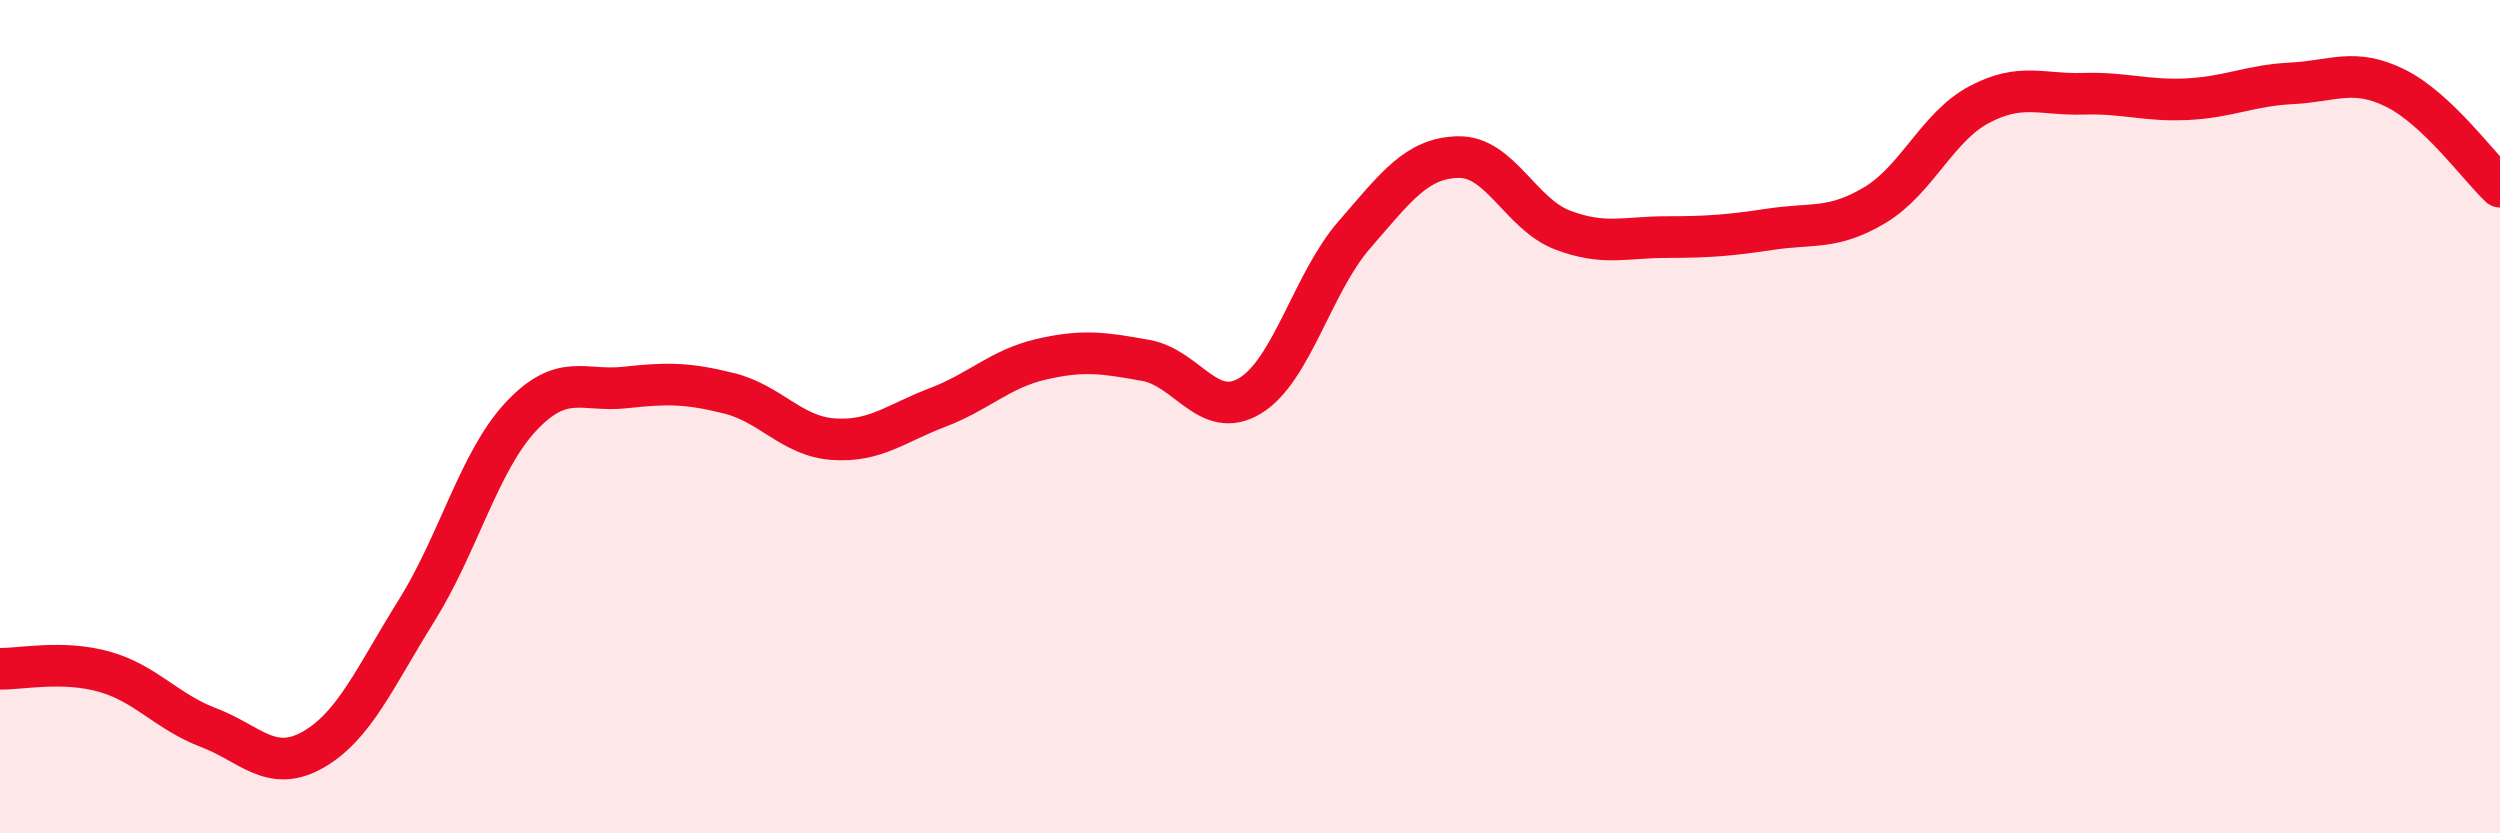
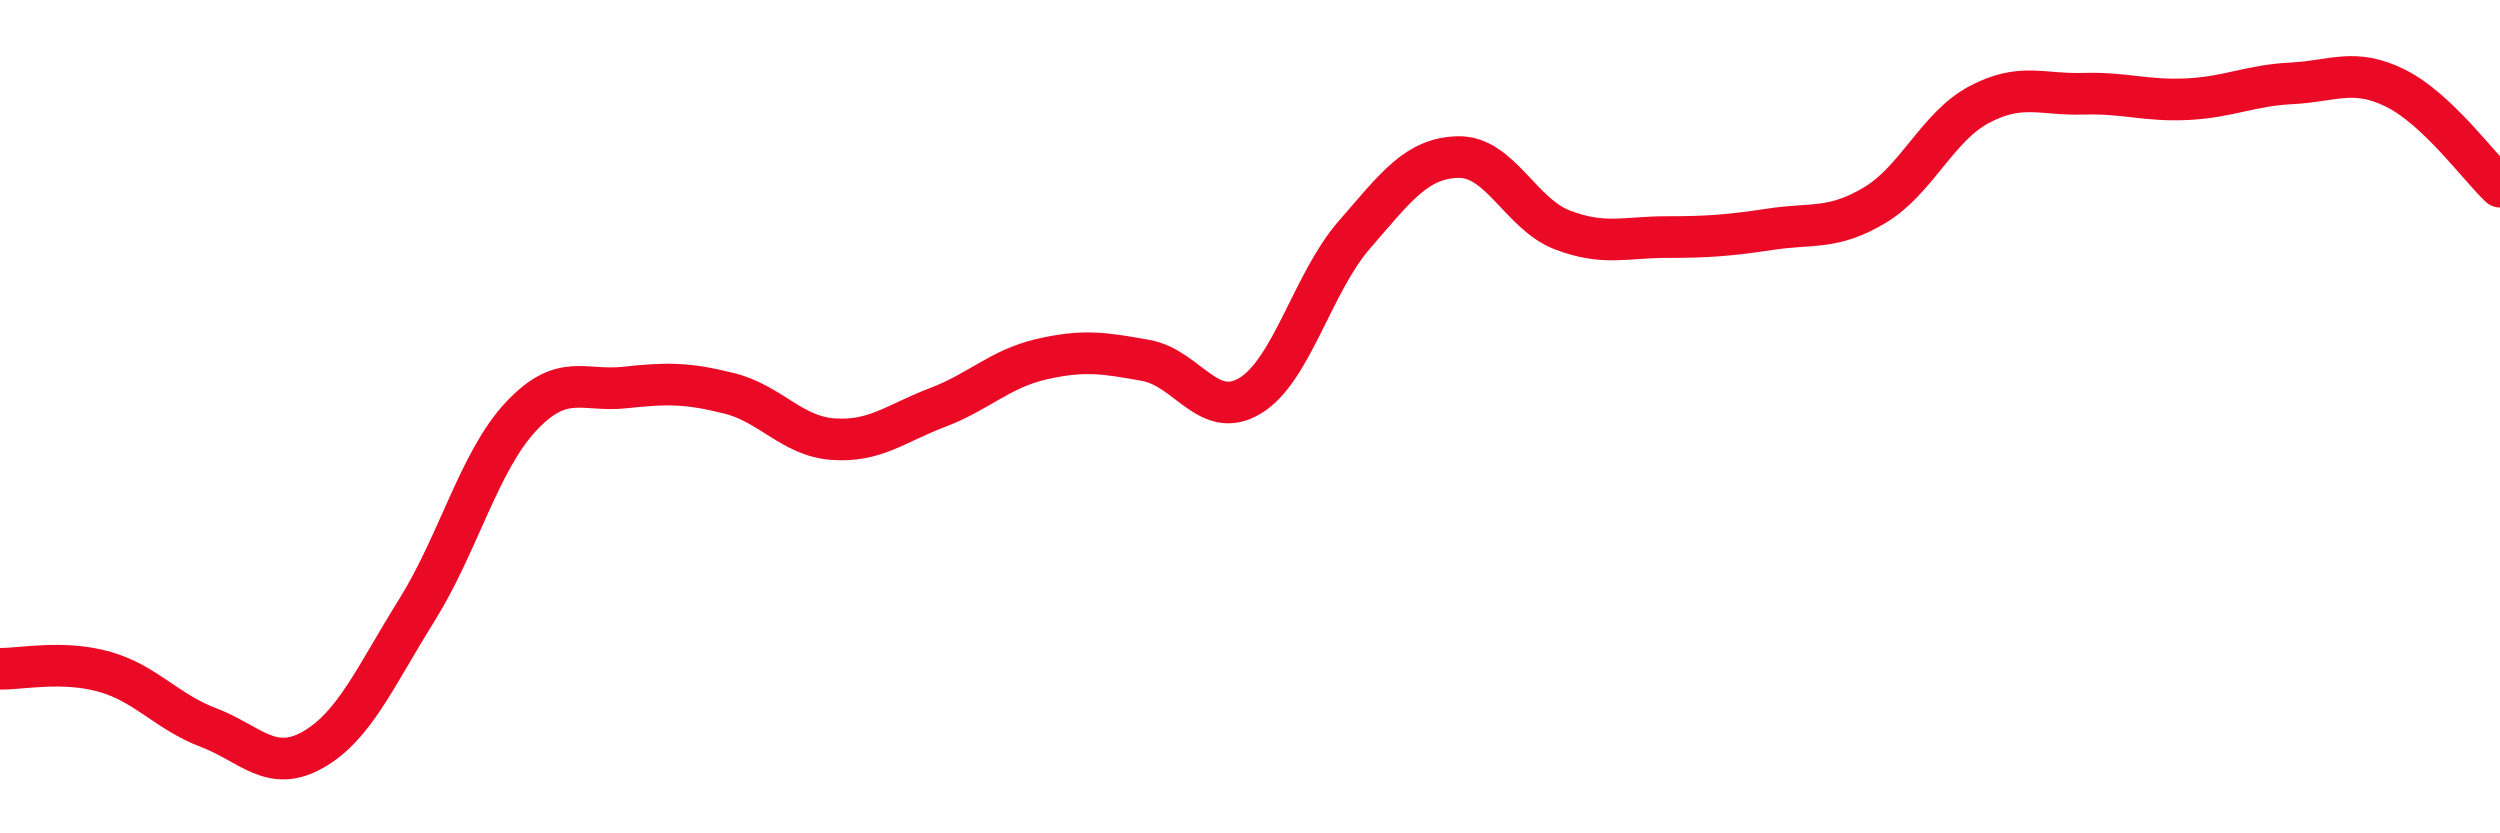
<svg xmlns="http://www.w3.org/2000/svg" width="60" height="20" viewBox="0 0 60 20">
-   <path d="M 0,16.05 C 0.5,16.06 1.5,15.84 2.5,16.12 C 3.5,16.4 4,17.08 5,17.46 C 6,17.84 6.5,18.56 7.5,18 C 8.5,17.44 9,16.25 10,14.65 C 11,13.05 11.5,11.07 12.5,10 C 13.5,8.93 14,9.41 15,9.3 C 16,9.19 16.5,9.19 17.5,9.44 C 18.5,9.69 19,10.47 20,10.54 C 21,10.61 21.5,10.16 22.5,9.78 C 23.5,9.4 24,8.85 25,8.62 C 26,8.39 26.5,8.47 27.5,8.65 C 28.5,8.83 29,10.1 30,9.5 C 31,8.9 31.5,6.79 32.5,5.64 C 33.5,4.49 34,3.79 35,3.77 C 36,3.75 36.5,5.14 37.5,5.52 C 38.5,5.9 39,5.69 40,5.69 C 41,5.69 41.5,5.65 42.5,5.5 C 43.5,5.35 44,5.52 45,4.92 C 46,4.32 46.5,3.04 47.5,2.51 C 48.5,1.98 49,2.28 50,2.25 C 51,2.22 51.5,2.43 52.5,2.38 C 53.5,2.33 54,2.05 55,2 C 56,1.95 56.5,1.62 57.5,2.12 C 58.5,2.62 59.5,4.01 60,4.48L60 20L0 20Z" fill="#EB0A25" opacity="0.1" stroke-linecap="round" stroke-linejoin="round" />
  <path d="M 0,16.05 C 0.5,16.06 1.5,15.84 2.5,16.12 C 3.5,16.4 4,17.08 5,17.46 C 6,17.84 6.5,18.56 7.5,18 C 8.5,17.44 9,16.25 10,14.65 C 11,13.05 11.5,11.07 12.5,10 C 13.5,8.93 14,9.41 15,9.3 C 16,9.19 16.5,9.19 17.5,9.44 C 18.5,9.69 19,10.47 20,10.54 C 21,10.61 21.5,10.16 22.5,9.78 C 23.5,9.4 24,8.85 25,8.62 C 26,8.39 26.5,8.47 27.5,8.65 C 28.5,8.83 29,10.1 30,9.5 C 31,8.9 31.5,6.79 32.5,5.64 C 33.5,4.49 34,3.79 35,3.77 C 36,3.75 36.5,5.14 37.5,5.52 C 38.5,5.9 39,5.69 40,5.69 C 41,5.69 41.5,5.65 42.5,5.5 C 43.5,5.35 44,5.52 45,4.92 C 46,4.32 46.5,3.04 47.5,2.51 C 48.5,1.98 49,2.28 50,2.25 C 51,2.22 51.5,2.43 52.5,2.38 C 53.5,2.33 54,2.05 55,2 C 56,1.95 56.5,1.62 57.5,2.12 C 58.5,2.62 59.5,4.01 60,4.48" stroke="#EB0A25" stroke-width="1" fill="none" stroke-linecap="round" stroke-linejoin="round" />
</svg>